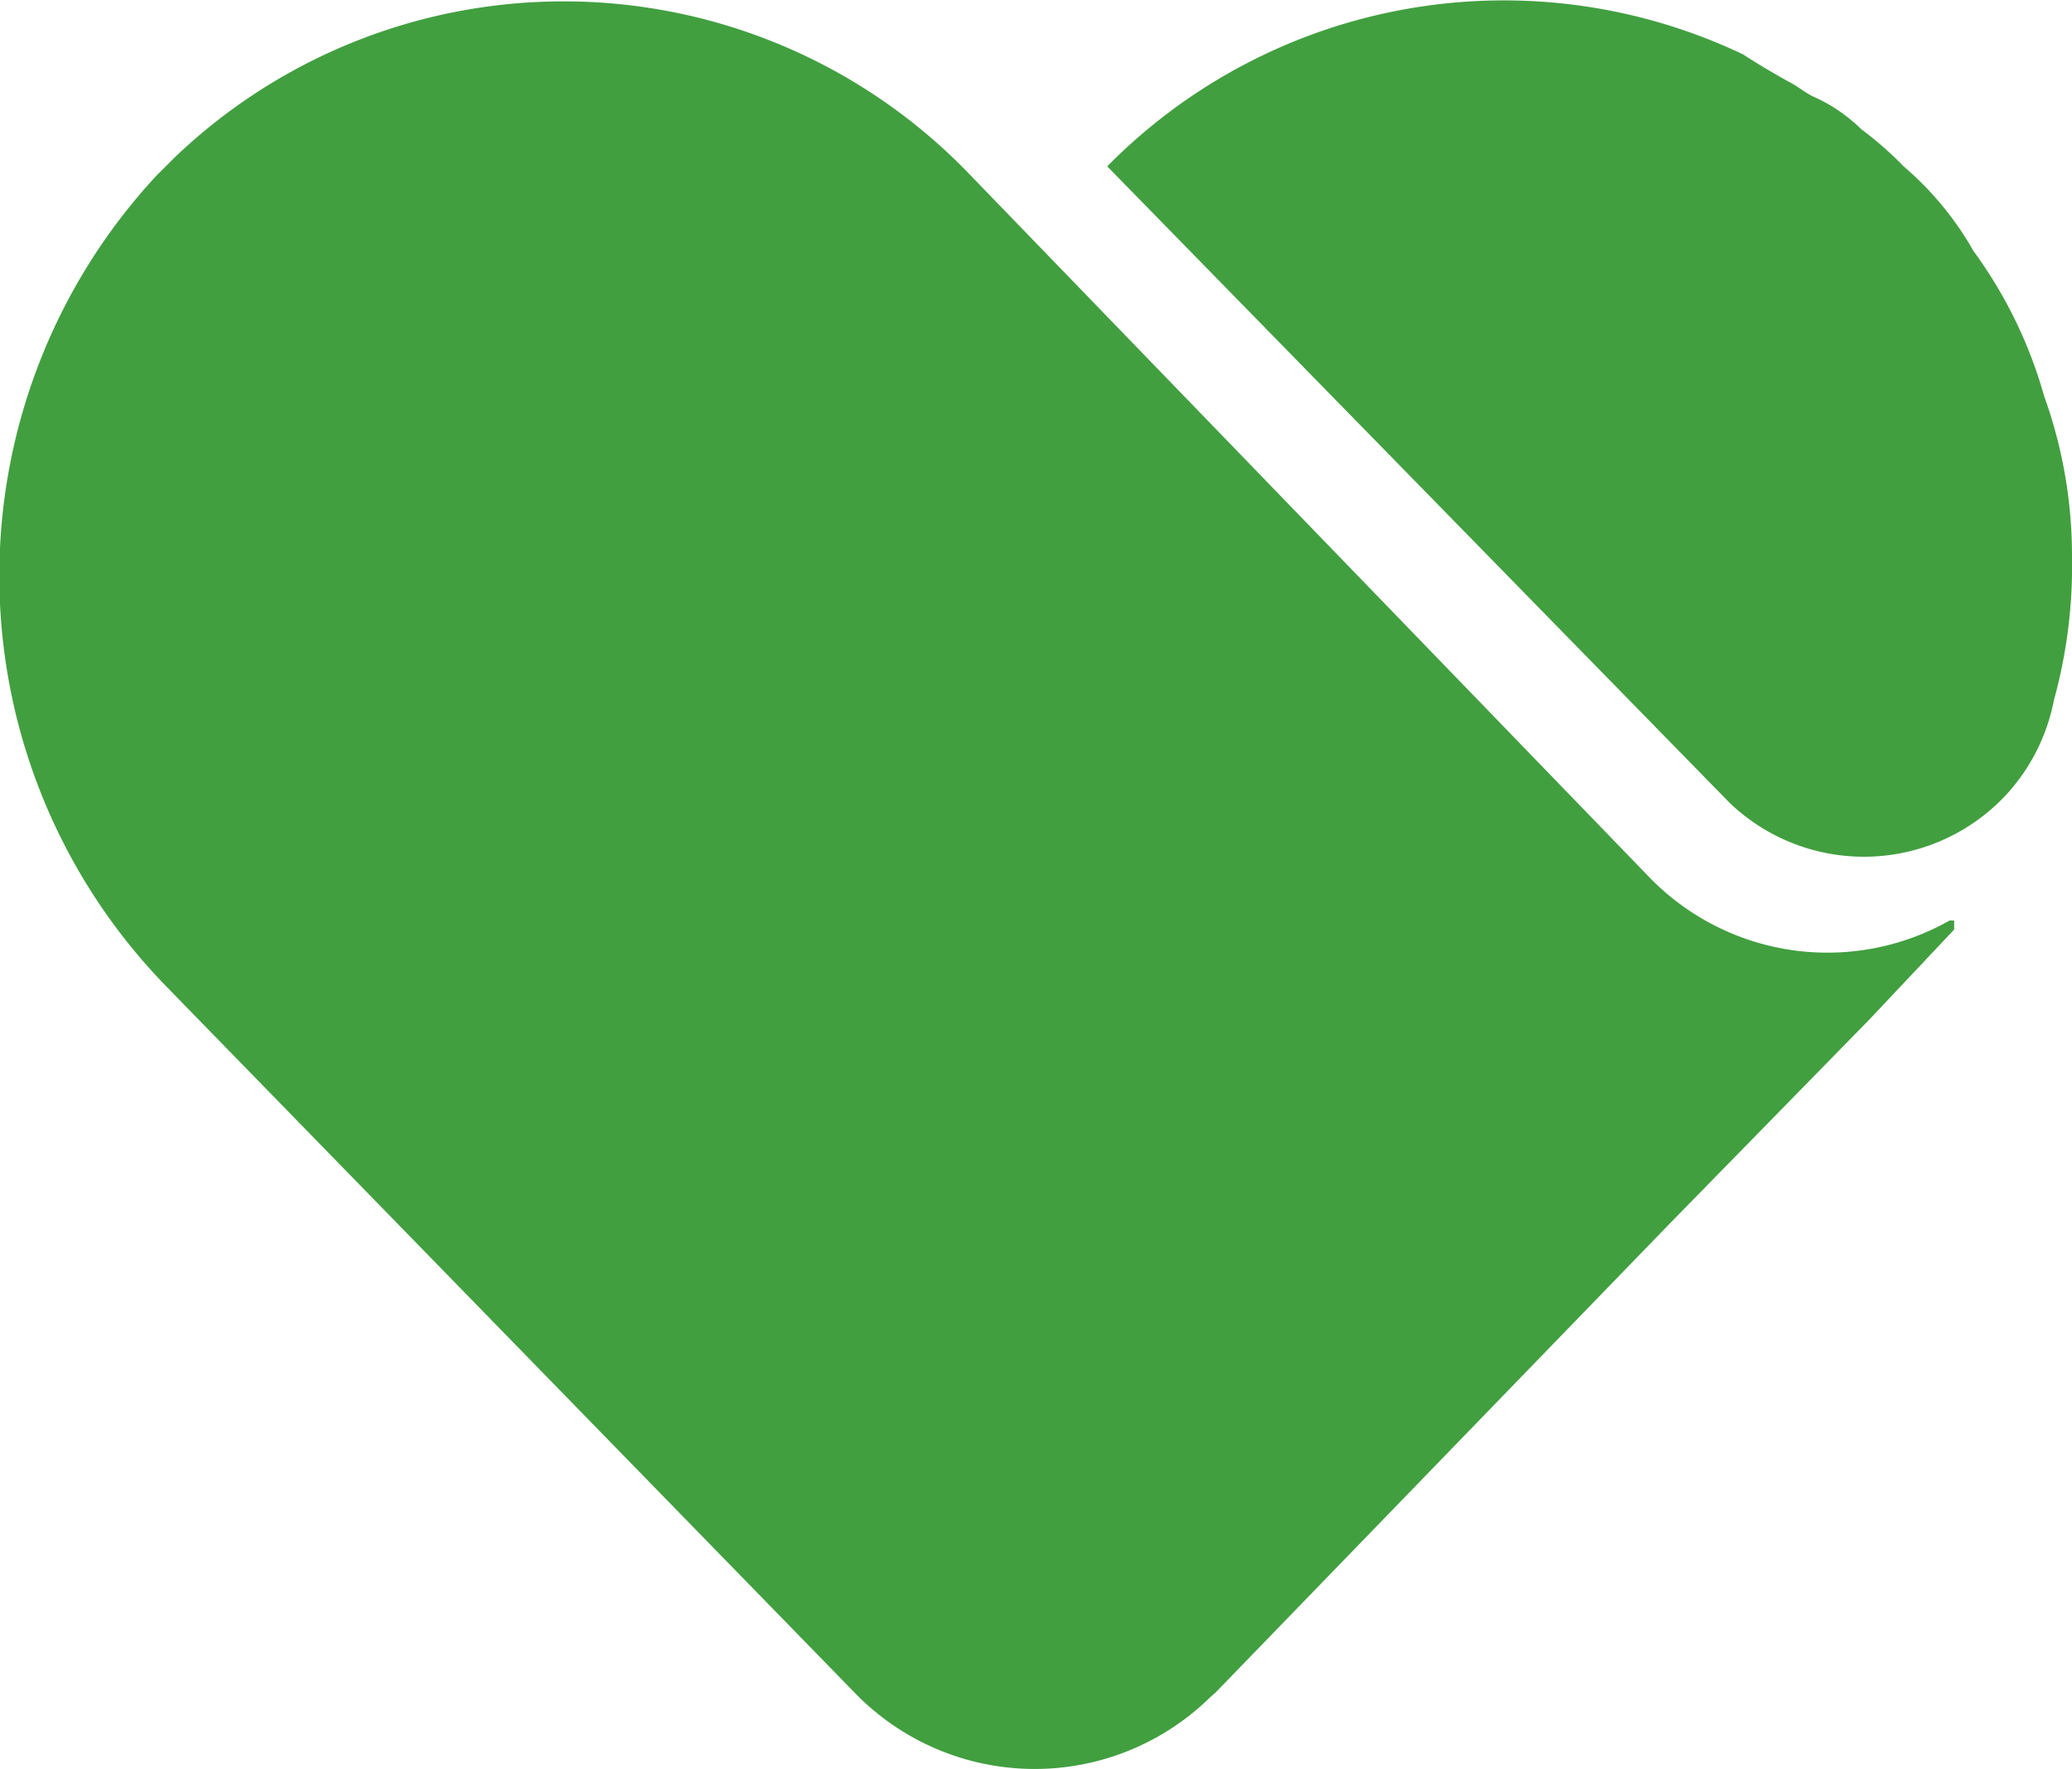
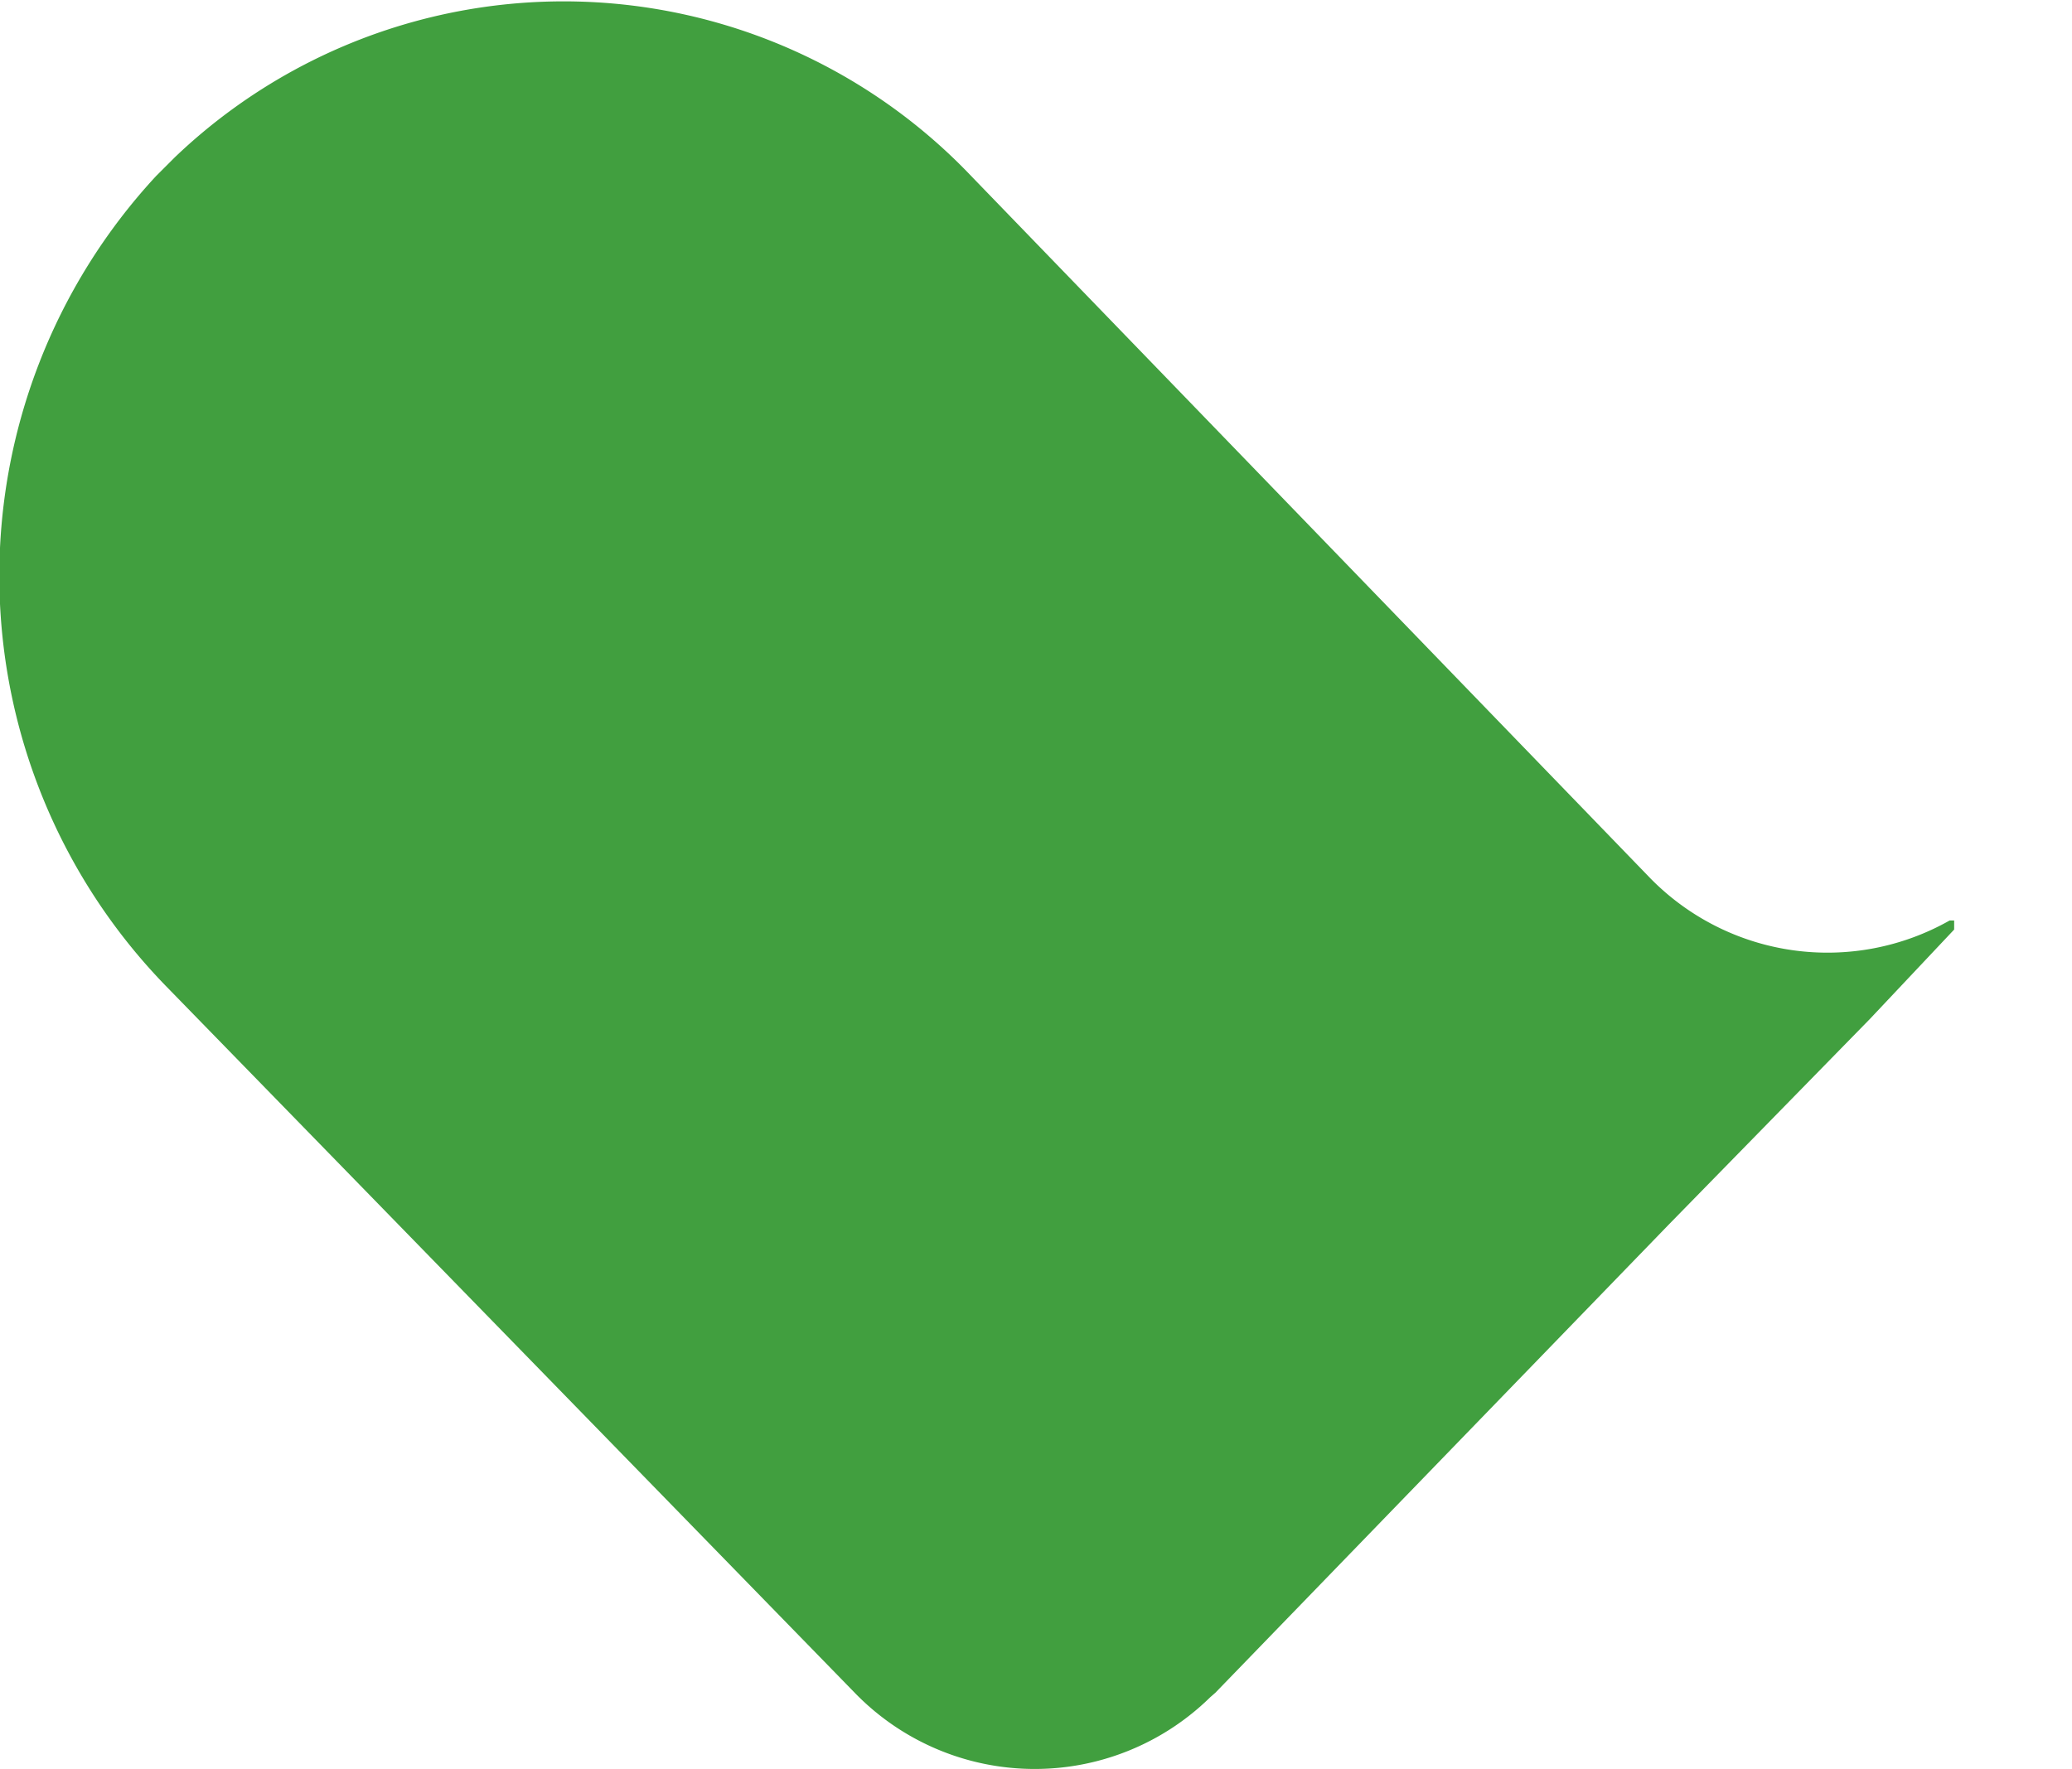
<svg xmlns="http://www.w3.org/2000/svg" id="Ebene_1" data-name="Ebene 1" viewBox="0 0 32 27.33">
  <defs>
    <style>.cls-1{fill:#419f3f;}</style>
  </defs>
-   <path class="cls-1" d="M32,10.58a7.29,7.29,0,0,0-.43-2.46,7,7,0,0,0-1.09-2.24h0A4.91,4.91,0,0,0,29.4,4.57h0A5.41,5.41,0,0,0,28.75,4,2.52,2.52,0,0,0,28,3.49c-.14-.07-.21-.14-.36-.22s-.51-.29-.72-.43A8.6,8.6,0,0,0,17.1,4.57l9.62,9.84h0A3,3,0,0,0,31,14.26a3,3,0,0,0,.72-1.44A7.83,7.83,0,0,0,32,10.58Z" transform="translate(0 -2)" />
  <path class="cls-1" d="M25.49,15.57,15,4.72a8.69,8.69,0,0,0-12.3-.29l-.29.29a9.09,9.09,0,0,0,.15,12.51L13.2,28.15a3.87,3.87,0,0,0,5.49.07l.08-.07,7-7.23,3.11-3.18,1.3-1.38v-.14h-.07A3.83,3.83,0,0,1,25.49,15.57Z" transform="translate(0 -2)" />
</svg>